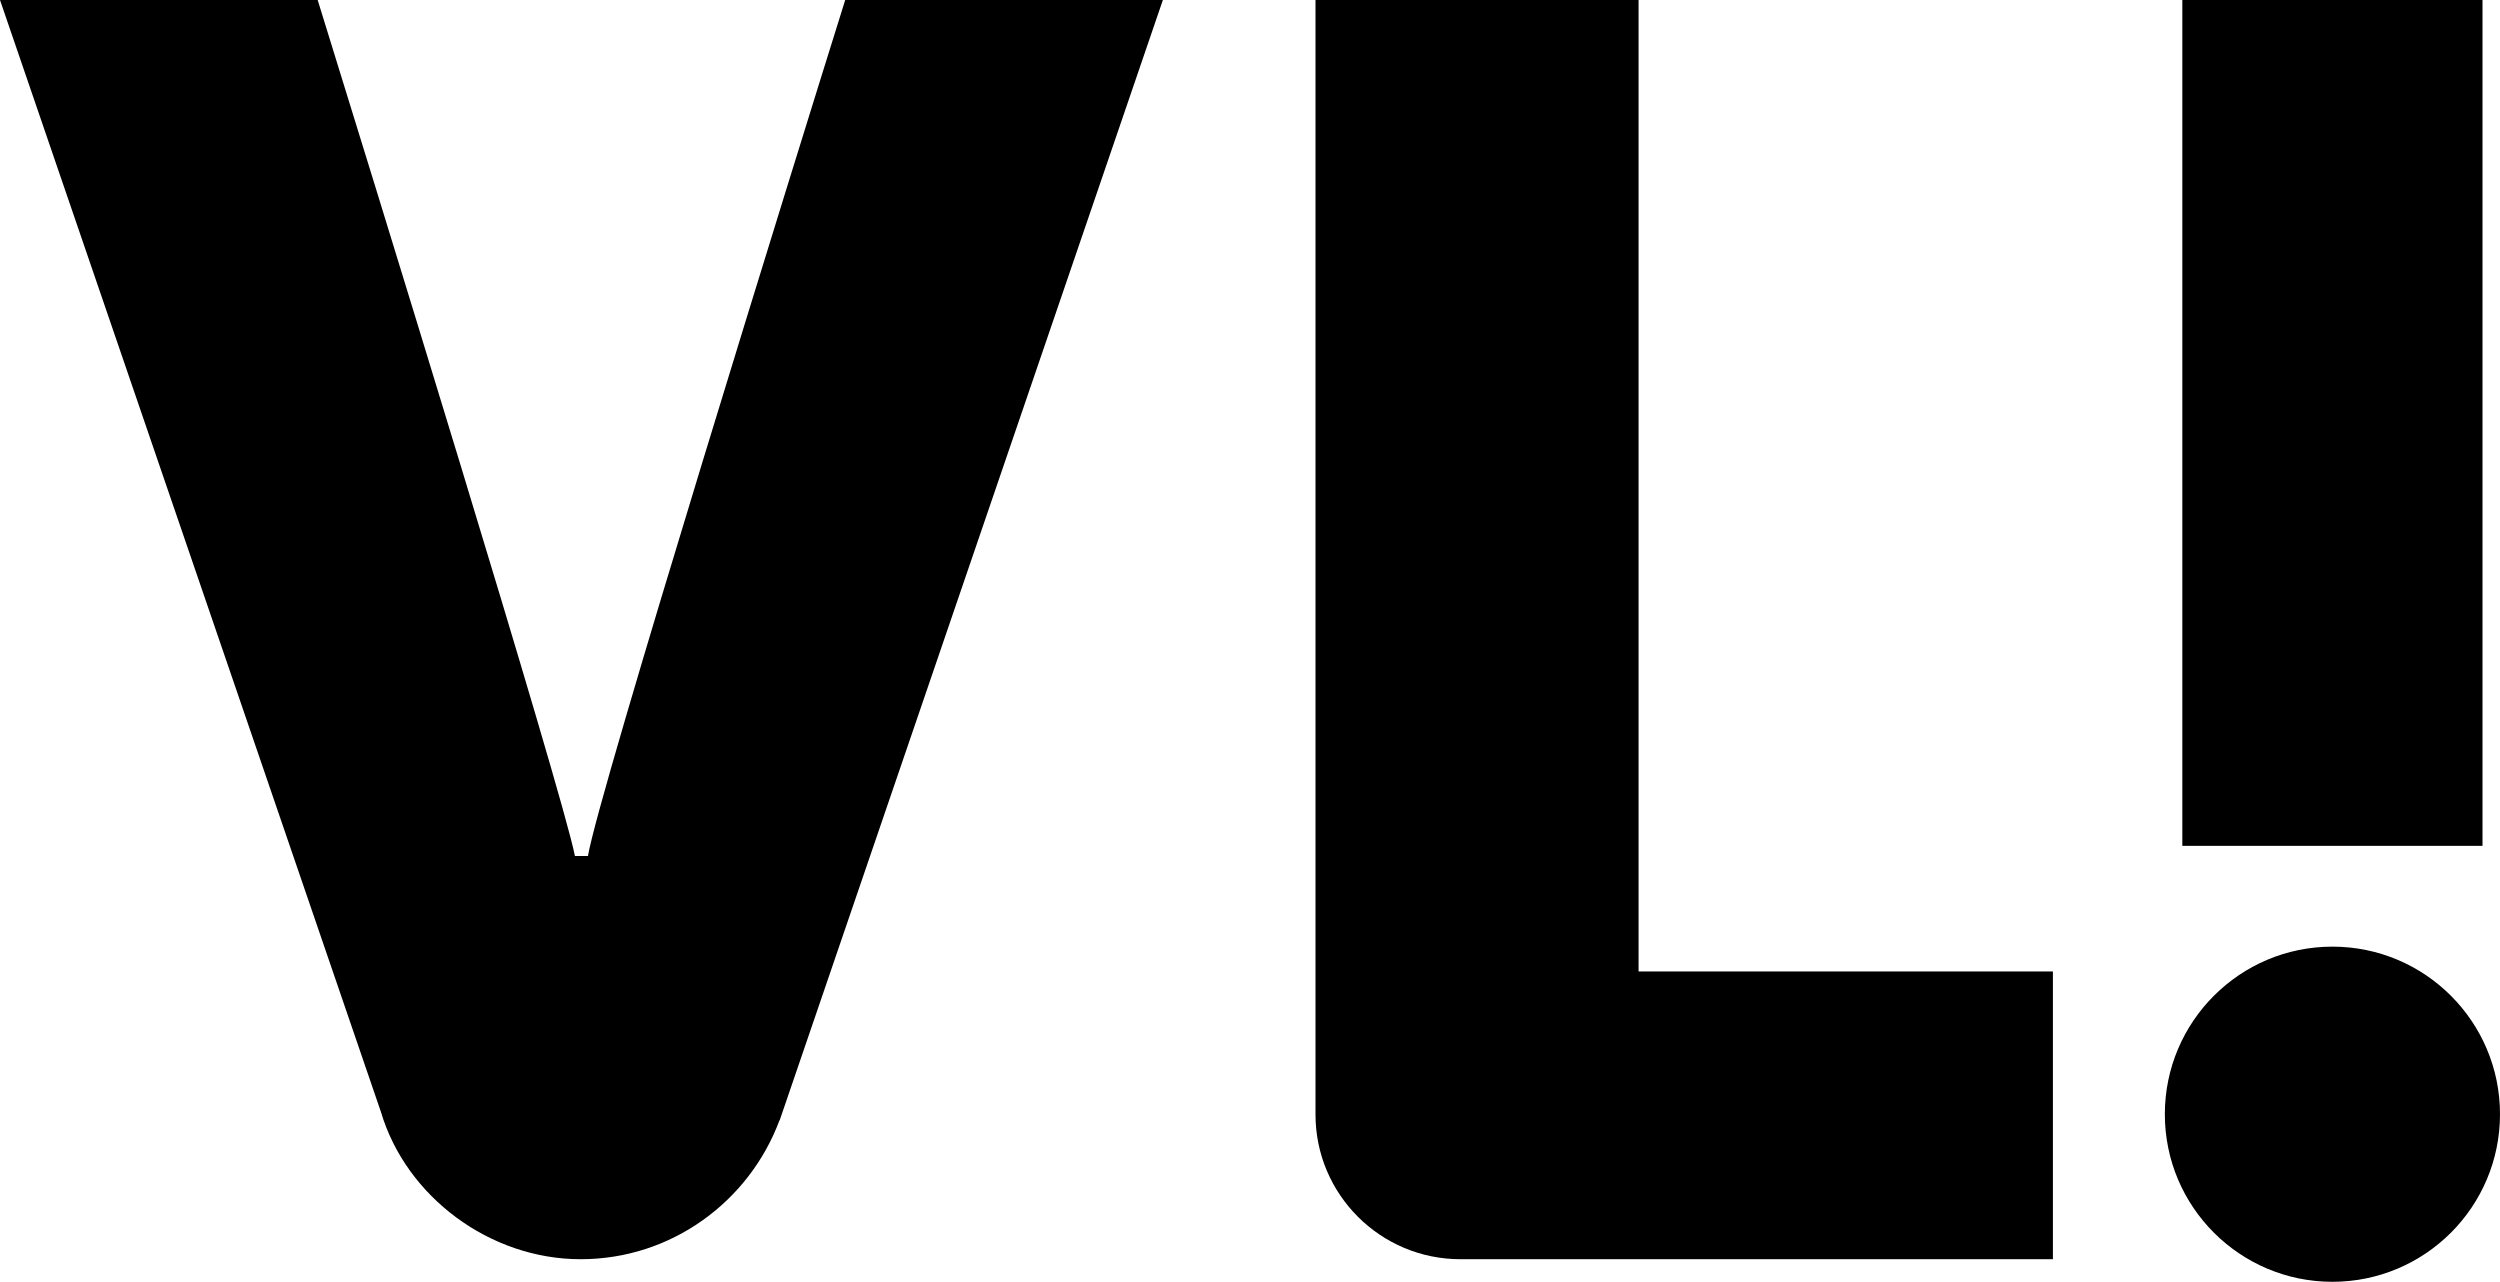
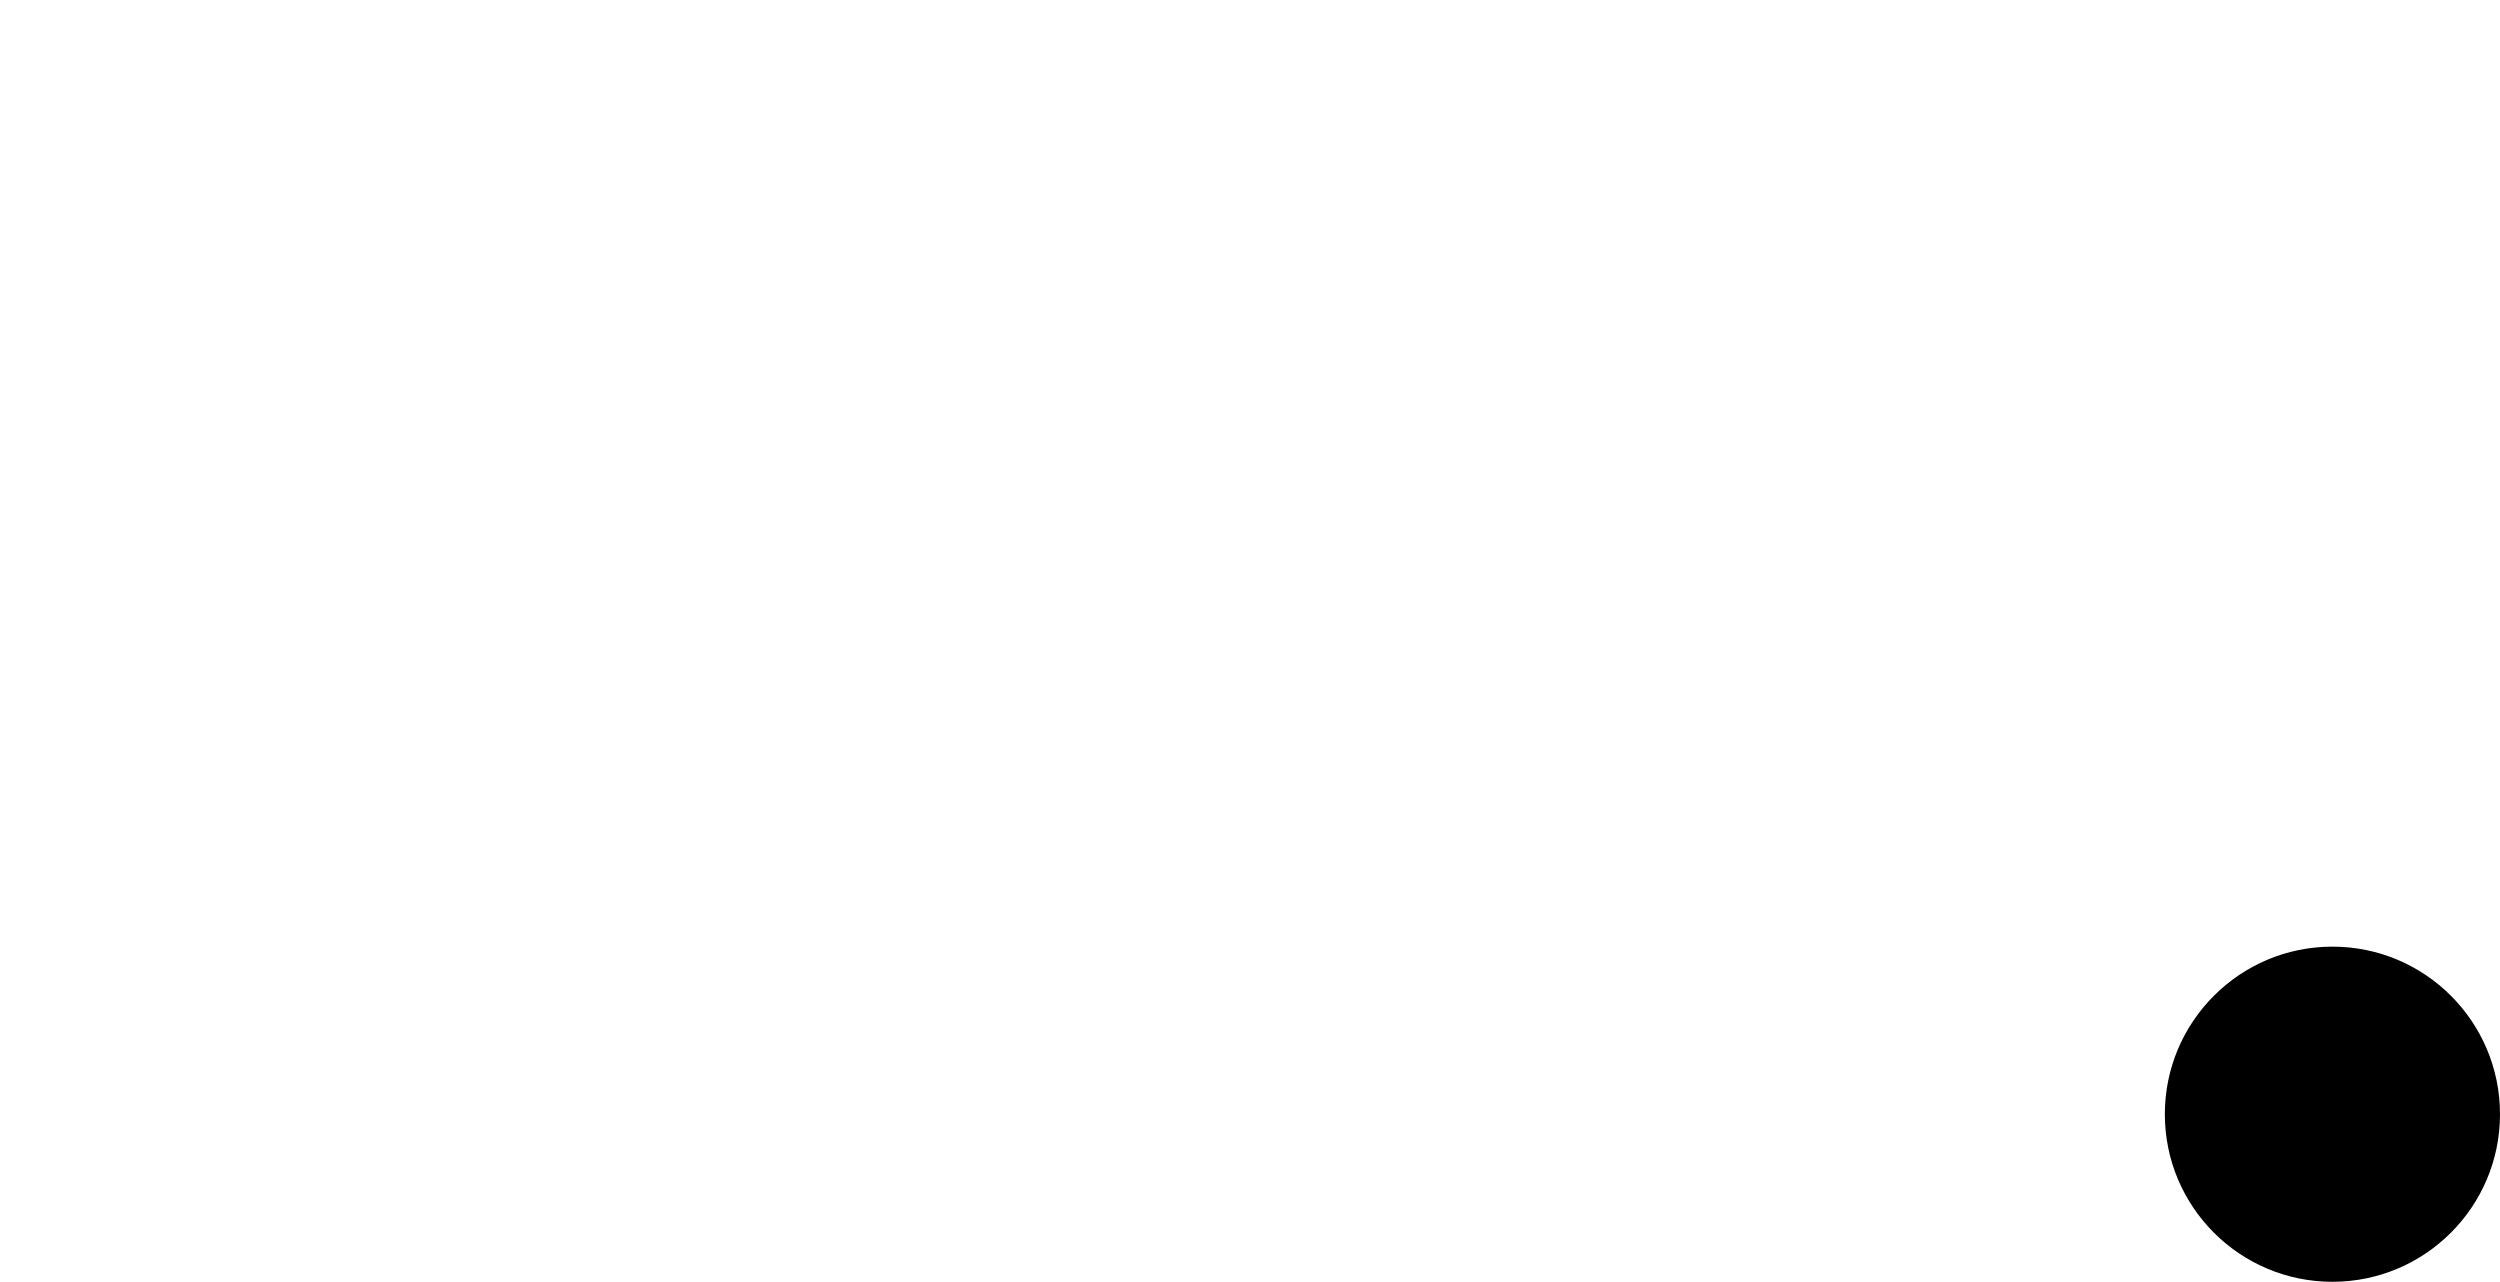
<svg xmlns="http://www.w3.org/2000/svg" id="b" width="650.083" height="333.31" viewBox="0 0 650.083 333.31">
  <defs>
    <style>.d{fill-rule:evenodd;}</style>
  </defs>
  <g id="c">
    <path d="M650.083,289.734c0,24.062-19.514,43.576-43.576,43.576s-43.576-19.514-43.576-43.576,19.514-43.576,43.576-43.576,43.576,19.514,43.576,43.576" />
-     <rect x="567.479" width="78.056" height="219.947" />
-     <path class="d" d="M202.665,291.388c-7.855,21.002-28.031,36.051-51.679,36.051s-45.395-16.289-51.927-38.284L0,0h82.604c12.486,40.268,63.917,206.799,66.894,222.593h3.39C155.534,206.386,207.213,40.186,219.781,0h82.604l-99.637,291.305-.083.083Z" />
-     <path class="d" d="M426.084,0v252.608h107.741v74.831h-154.045c-20.837,0-37.705-16.868-37.705-37.622V0h84.01Z" />
  </g>
</svg>